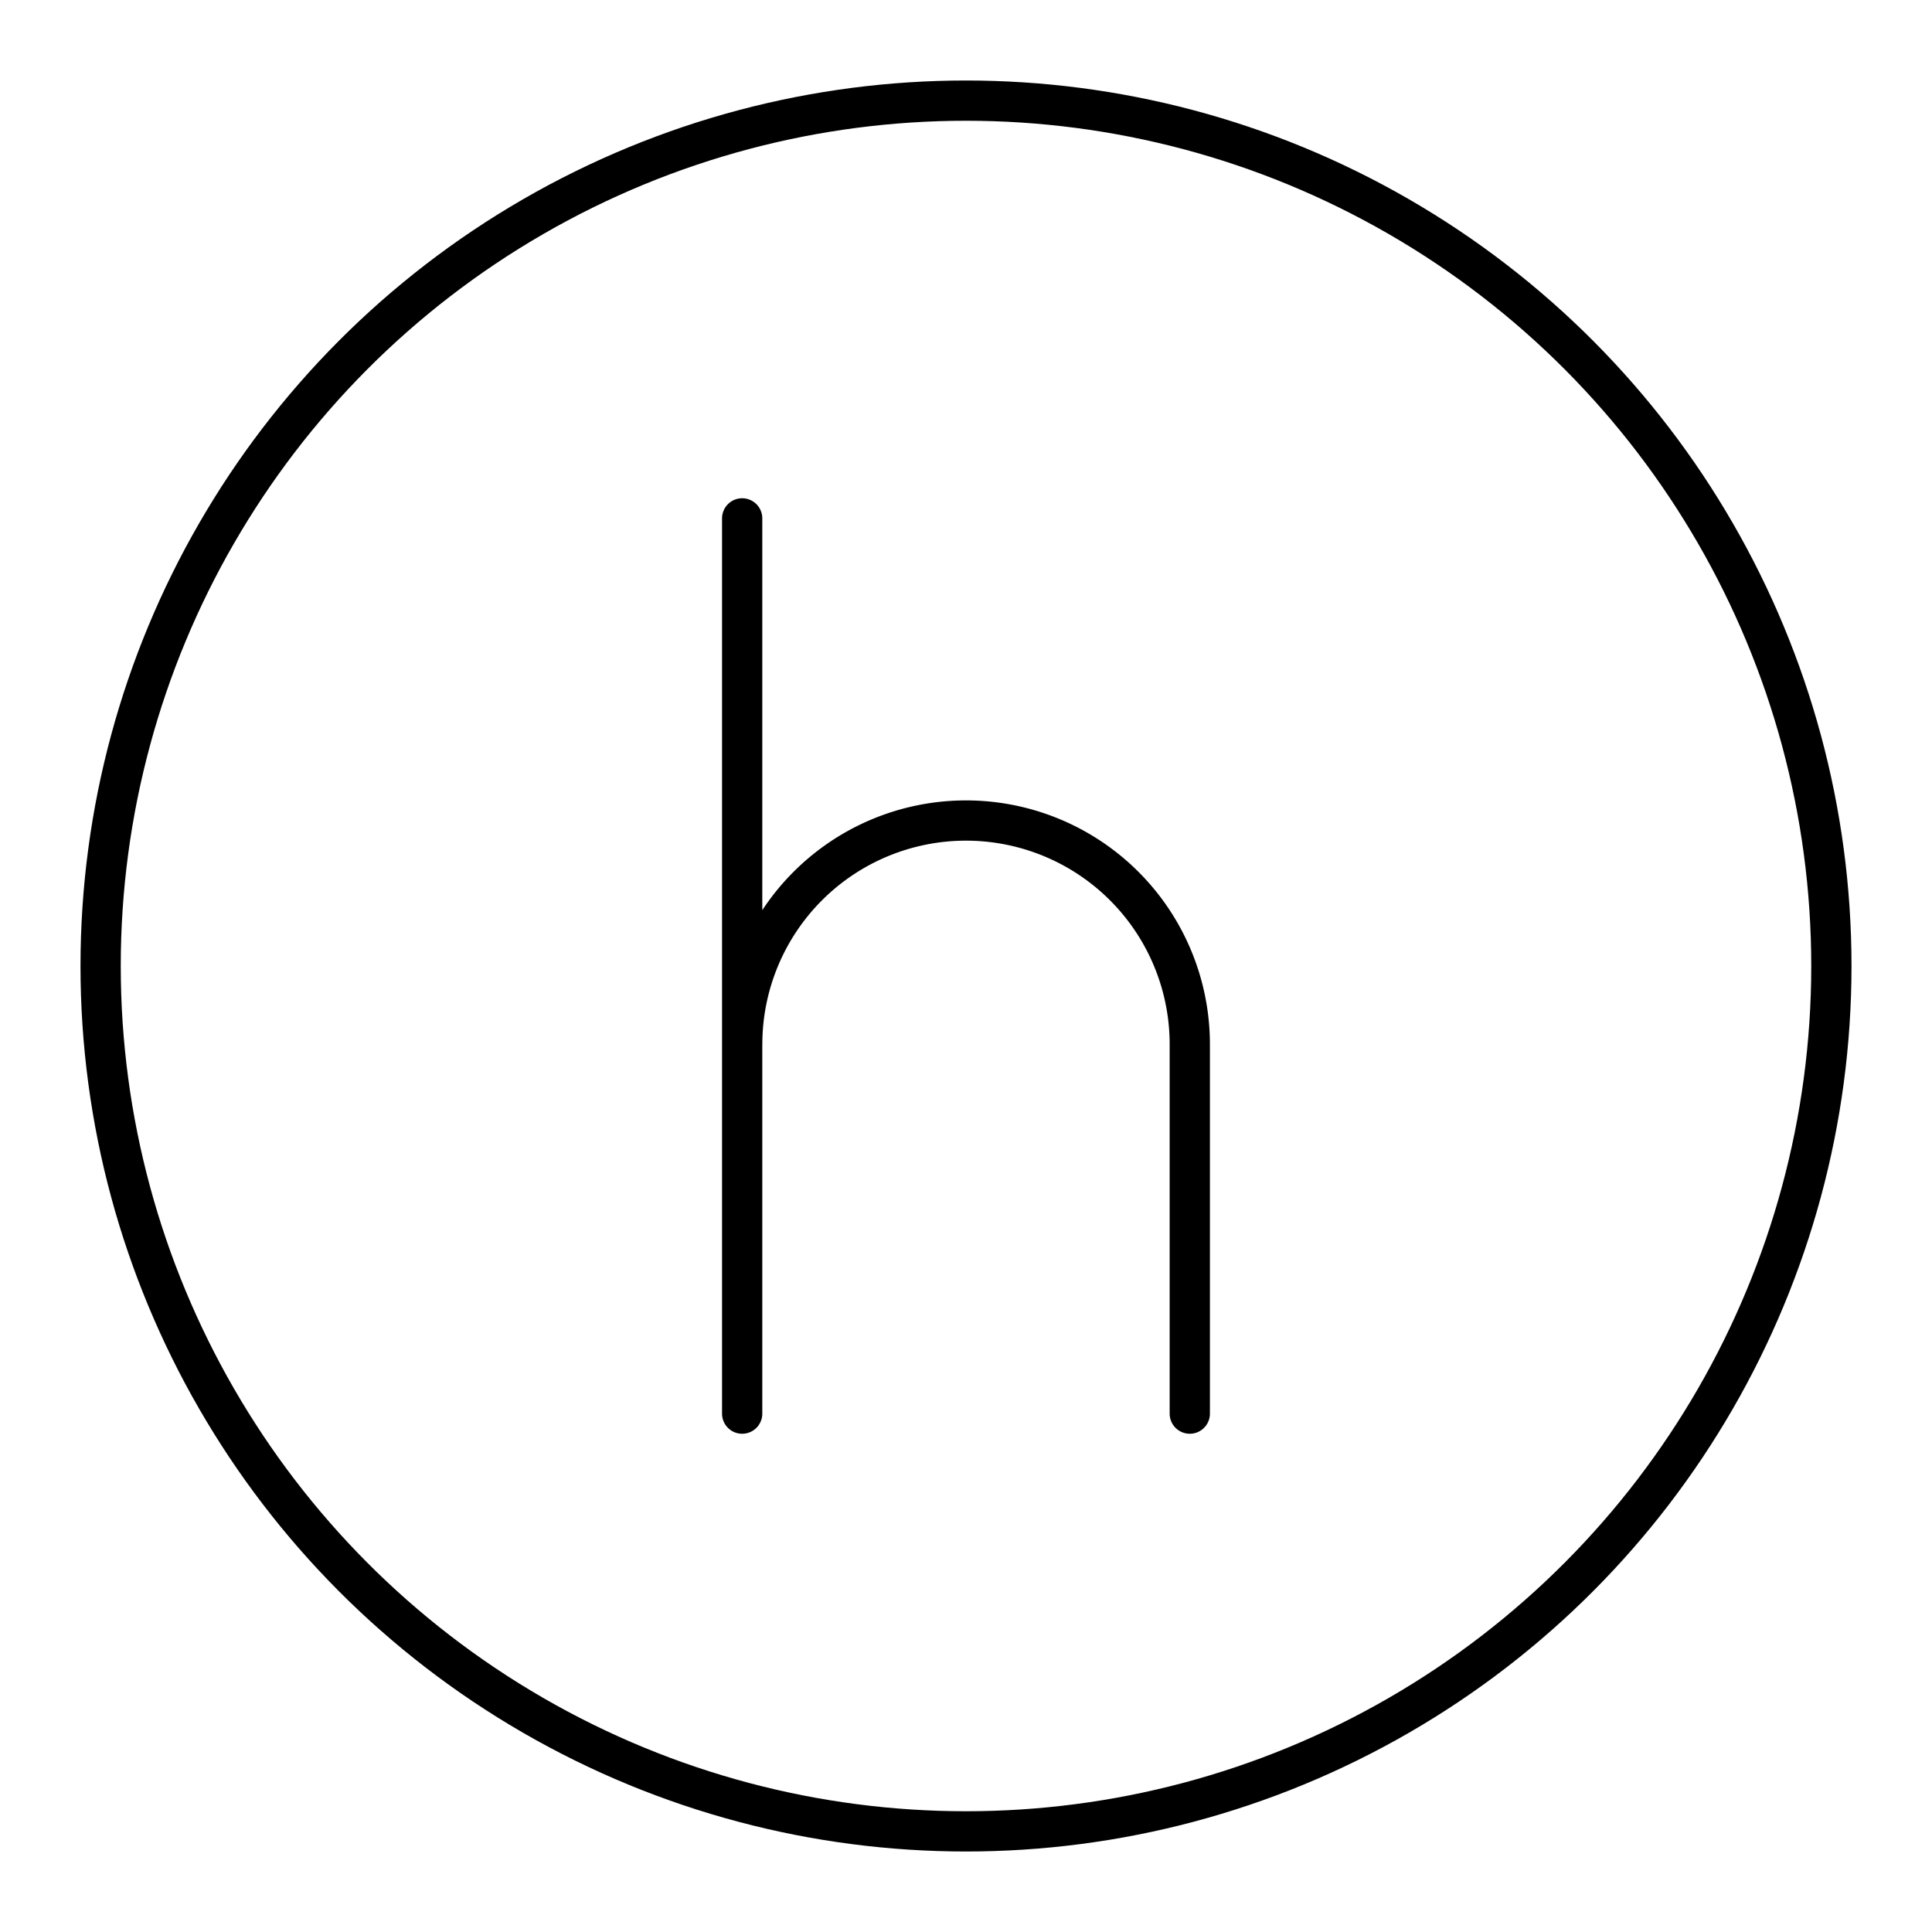
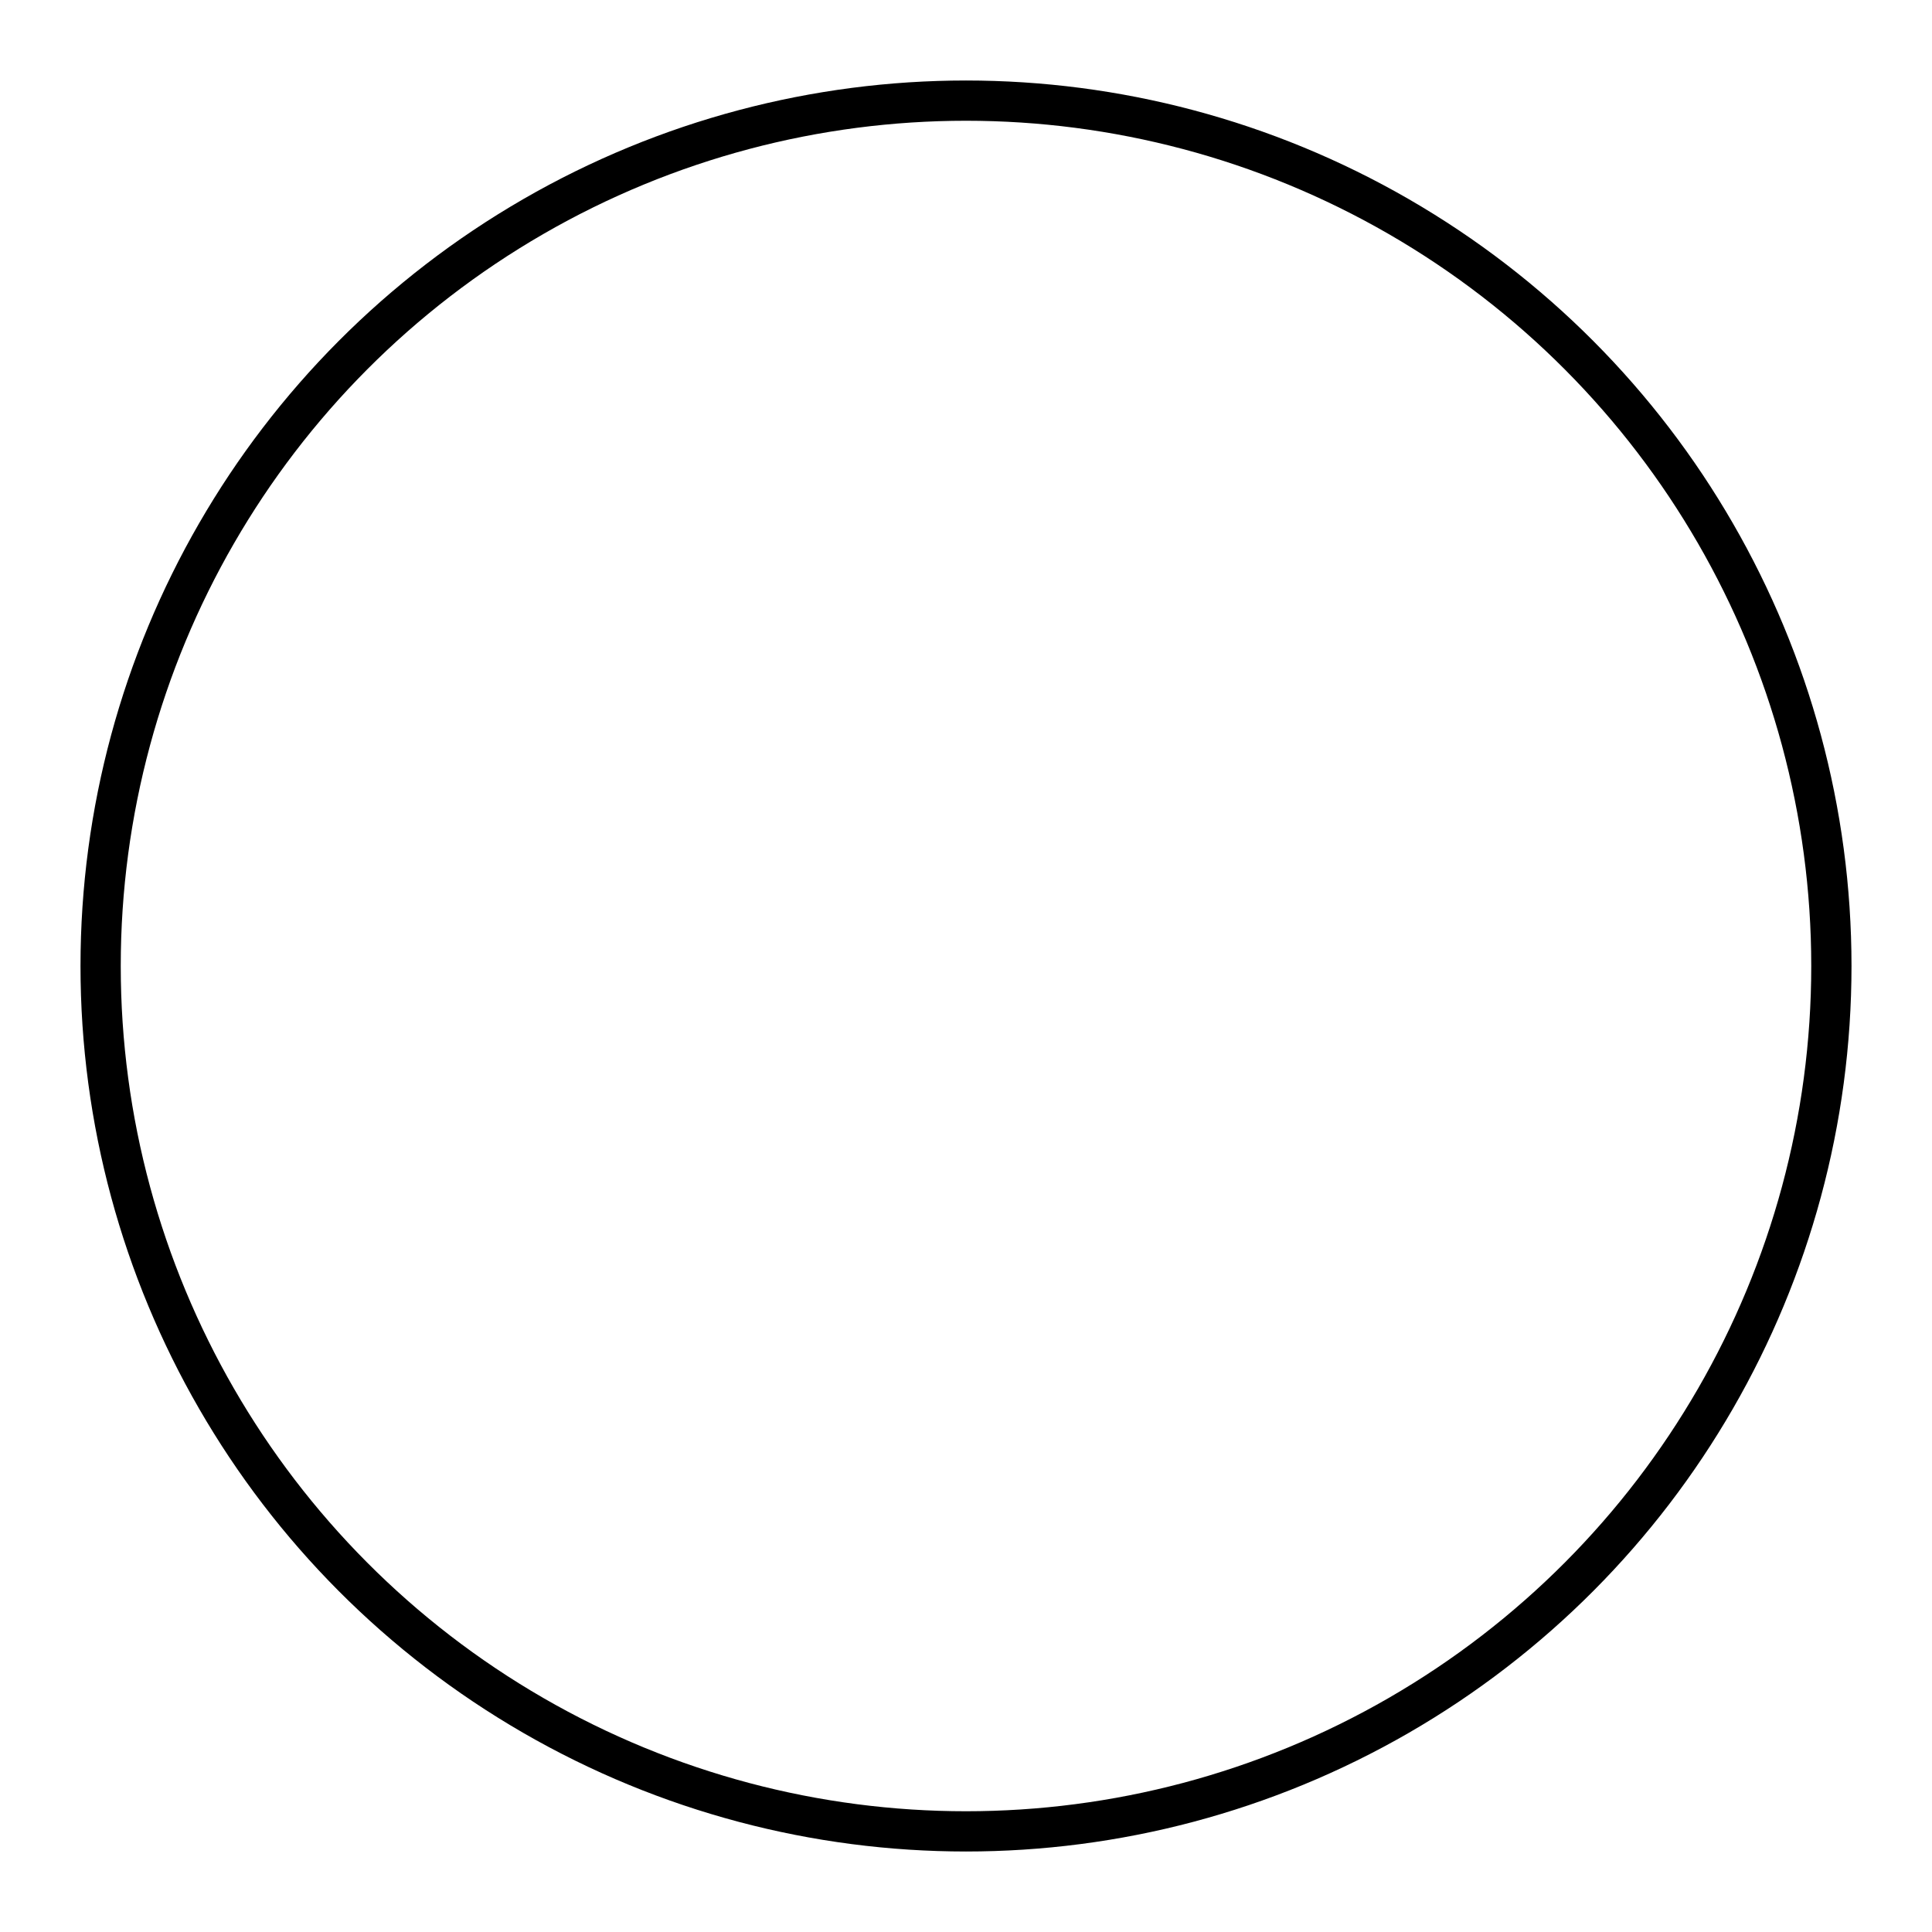
<svg xmlns="http://www.w3.org/2000/svg" width="800" height="800" viewBox="0 0 48 48">
-   <path fill="none" stroke="currentColor" stroke-linecap="round" stroke-linejoin="round" d="M18.439 12.879v22.242m.001-9.175a5.56 5.56 0 0 1 5.56-5.56h0a5.56 5.56 0 0 1 5.56 5.56v9.175" />
  <circle cx="24" cy="24" r="21.5" fill="none" stroke="currentColor" stroke-linecap="round" stroke-linejoin="round" />
</svg>